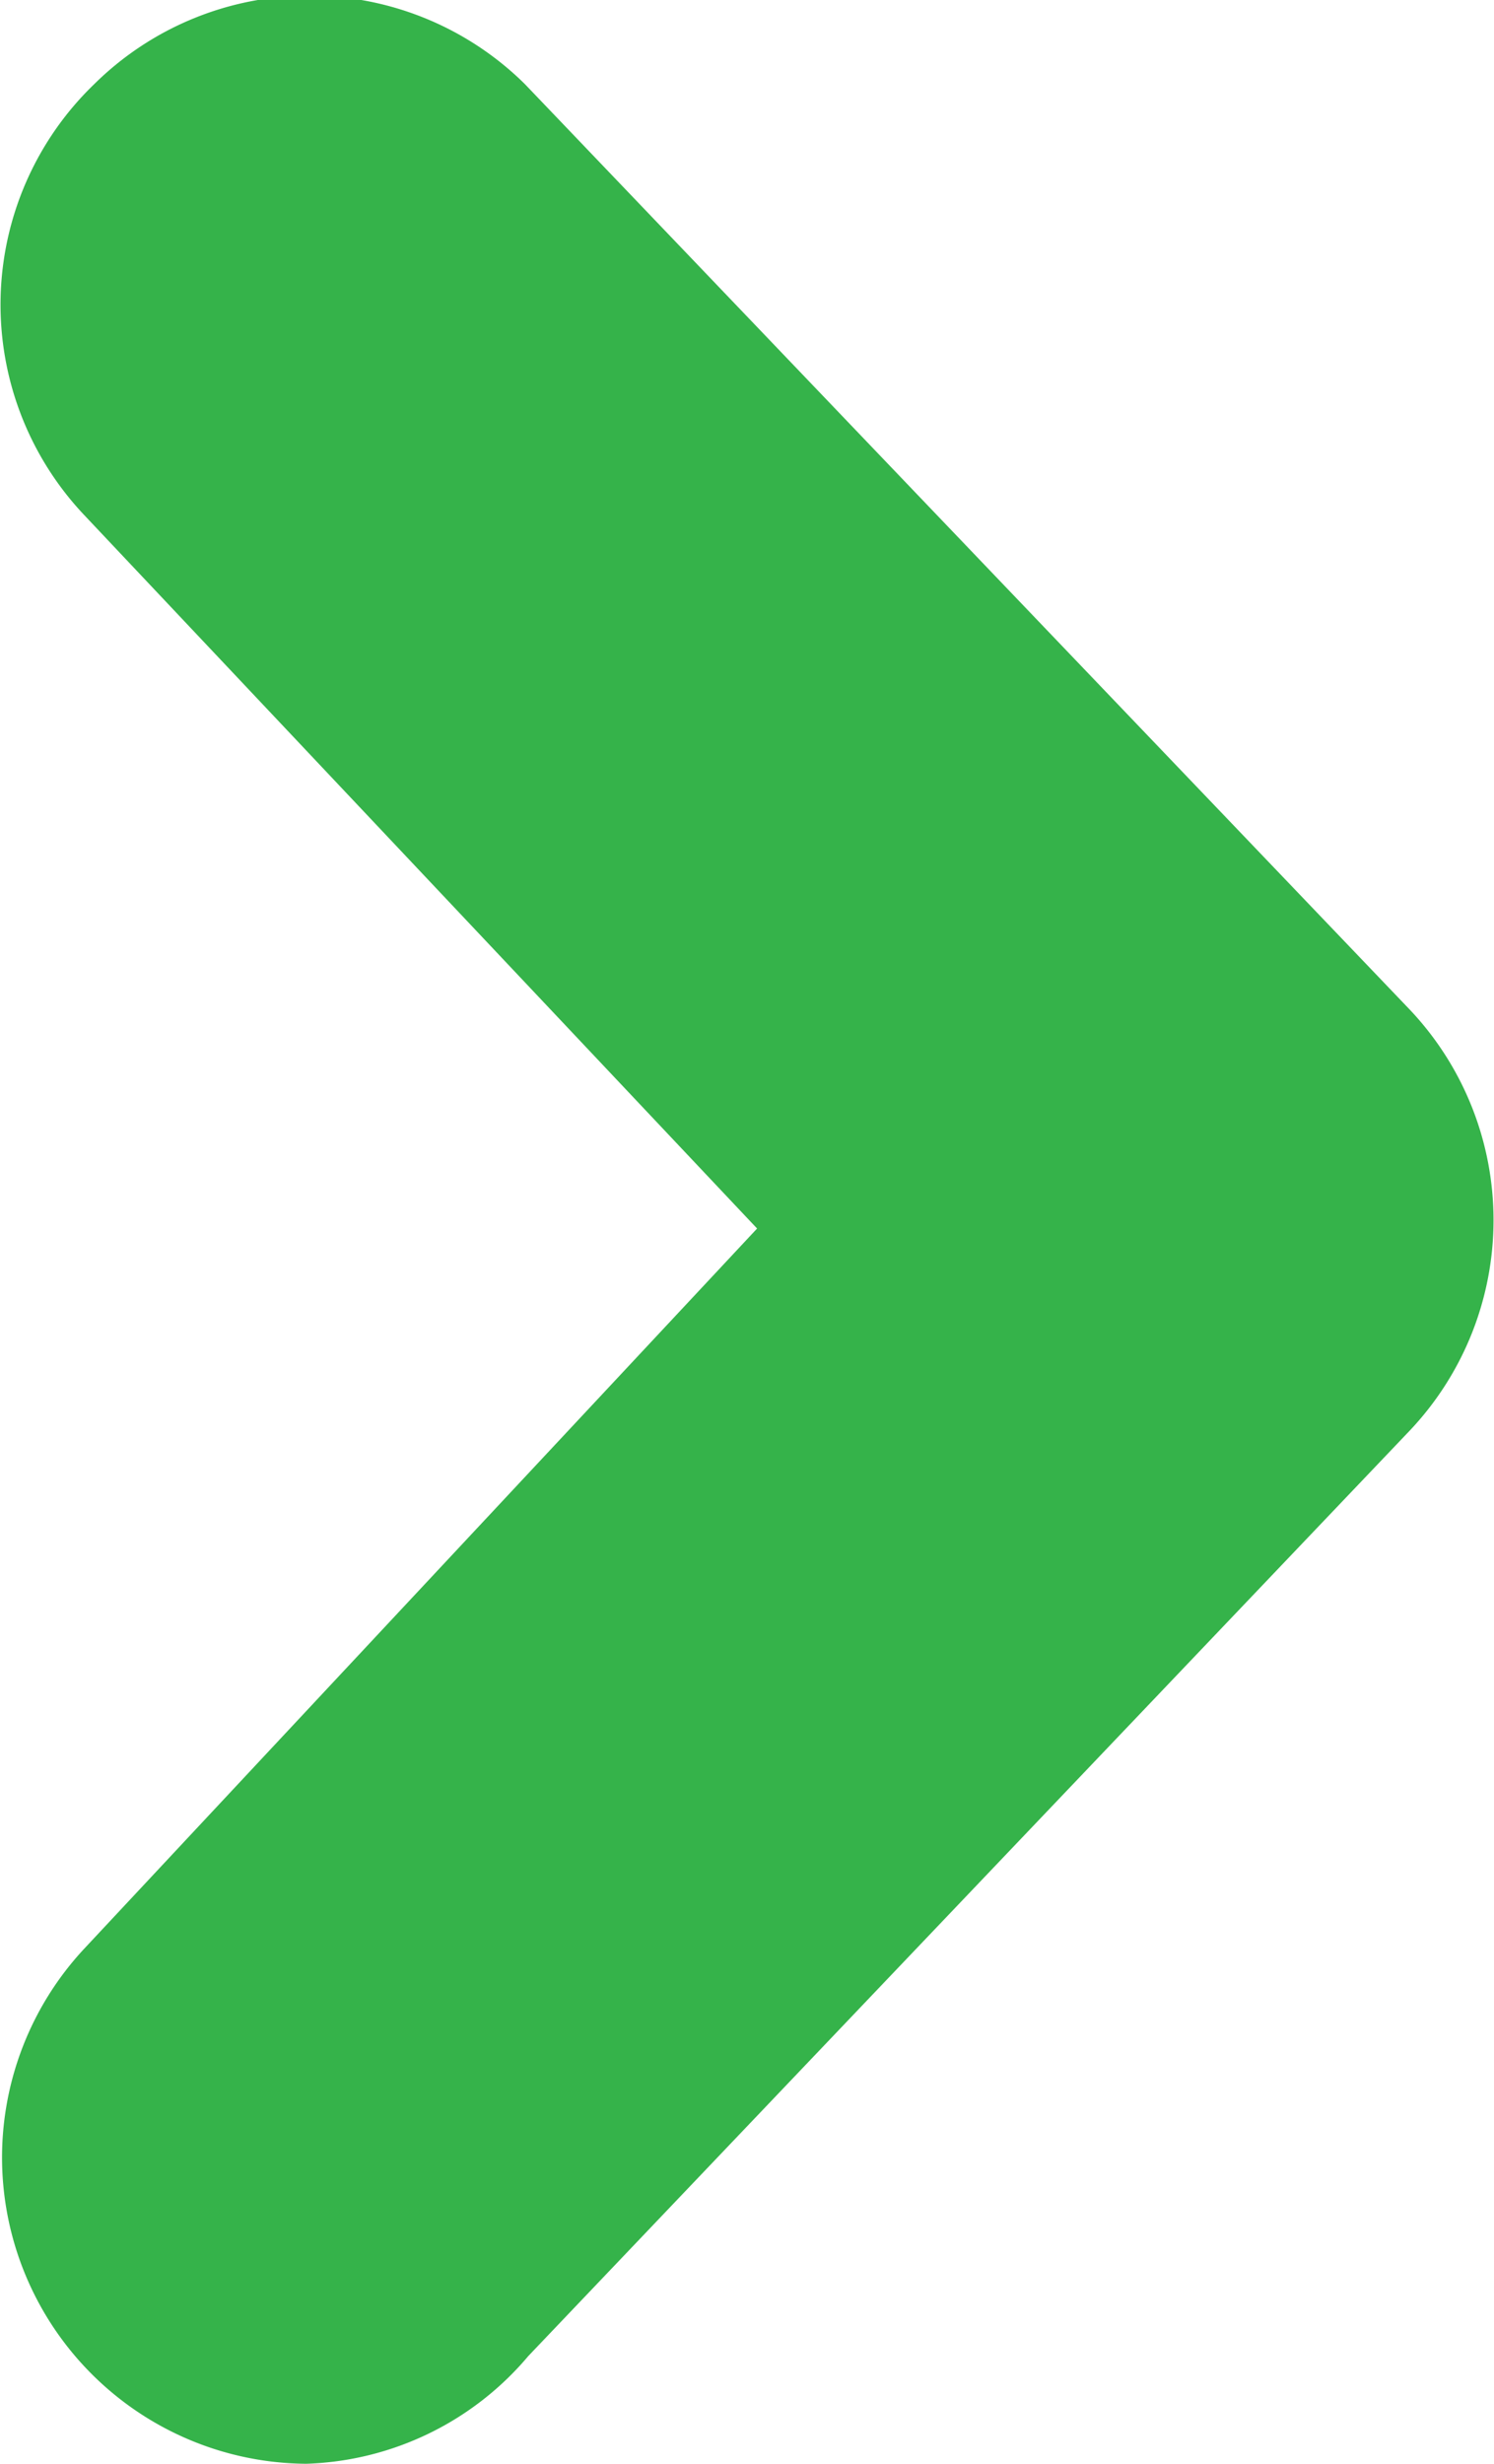
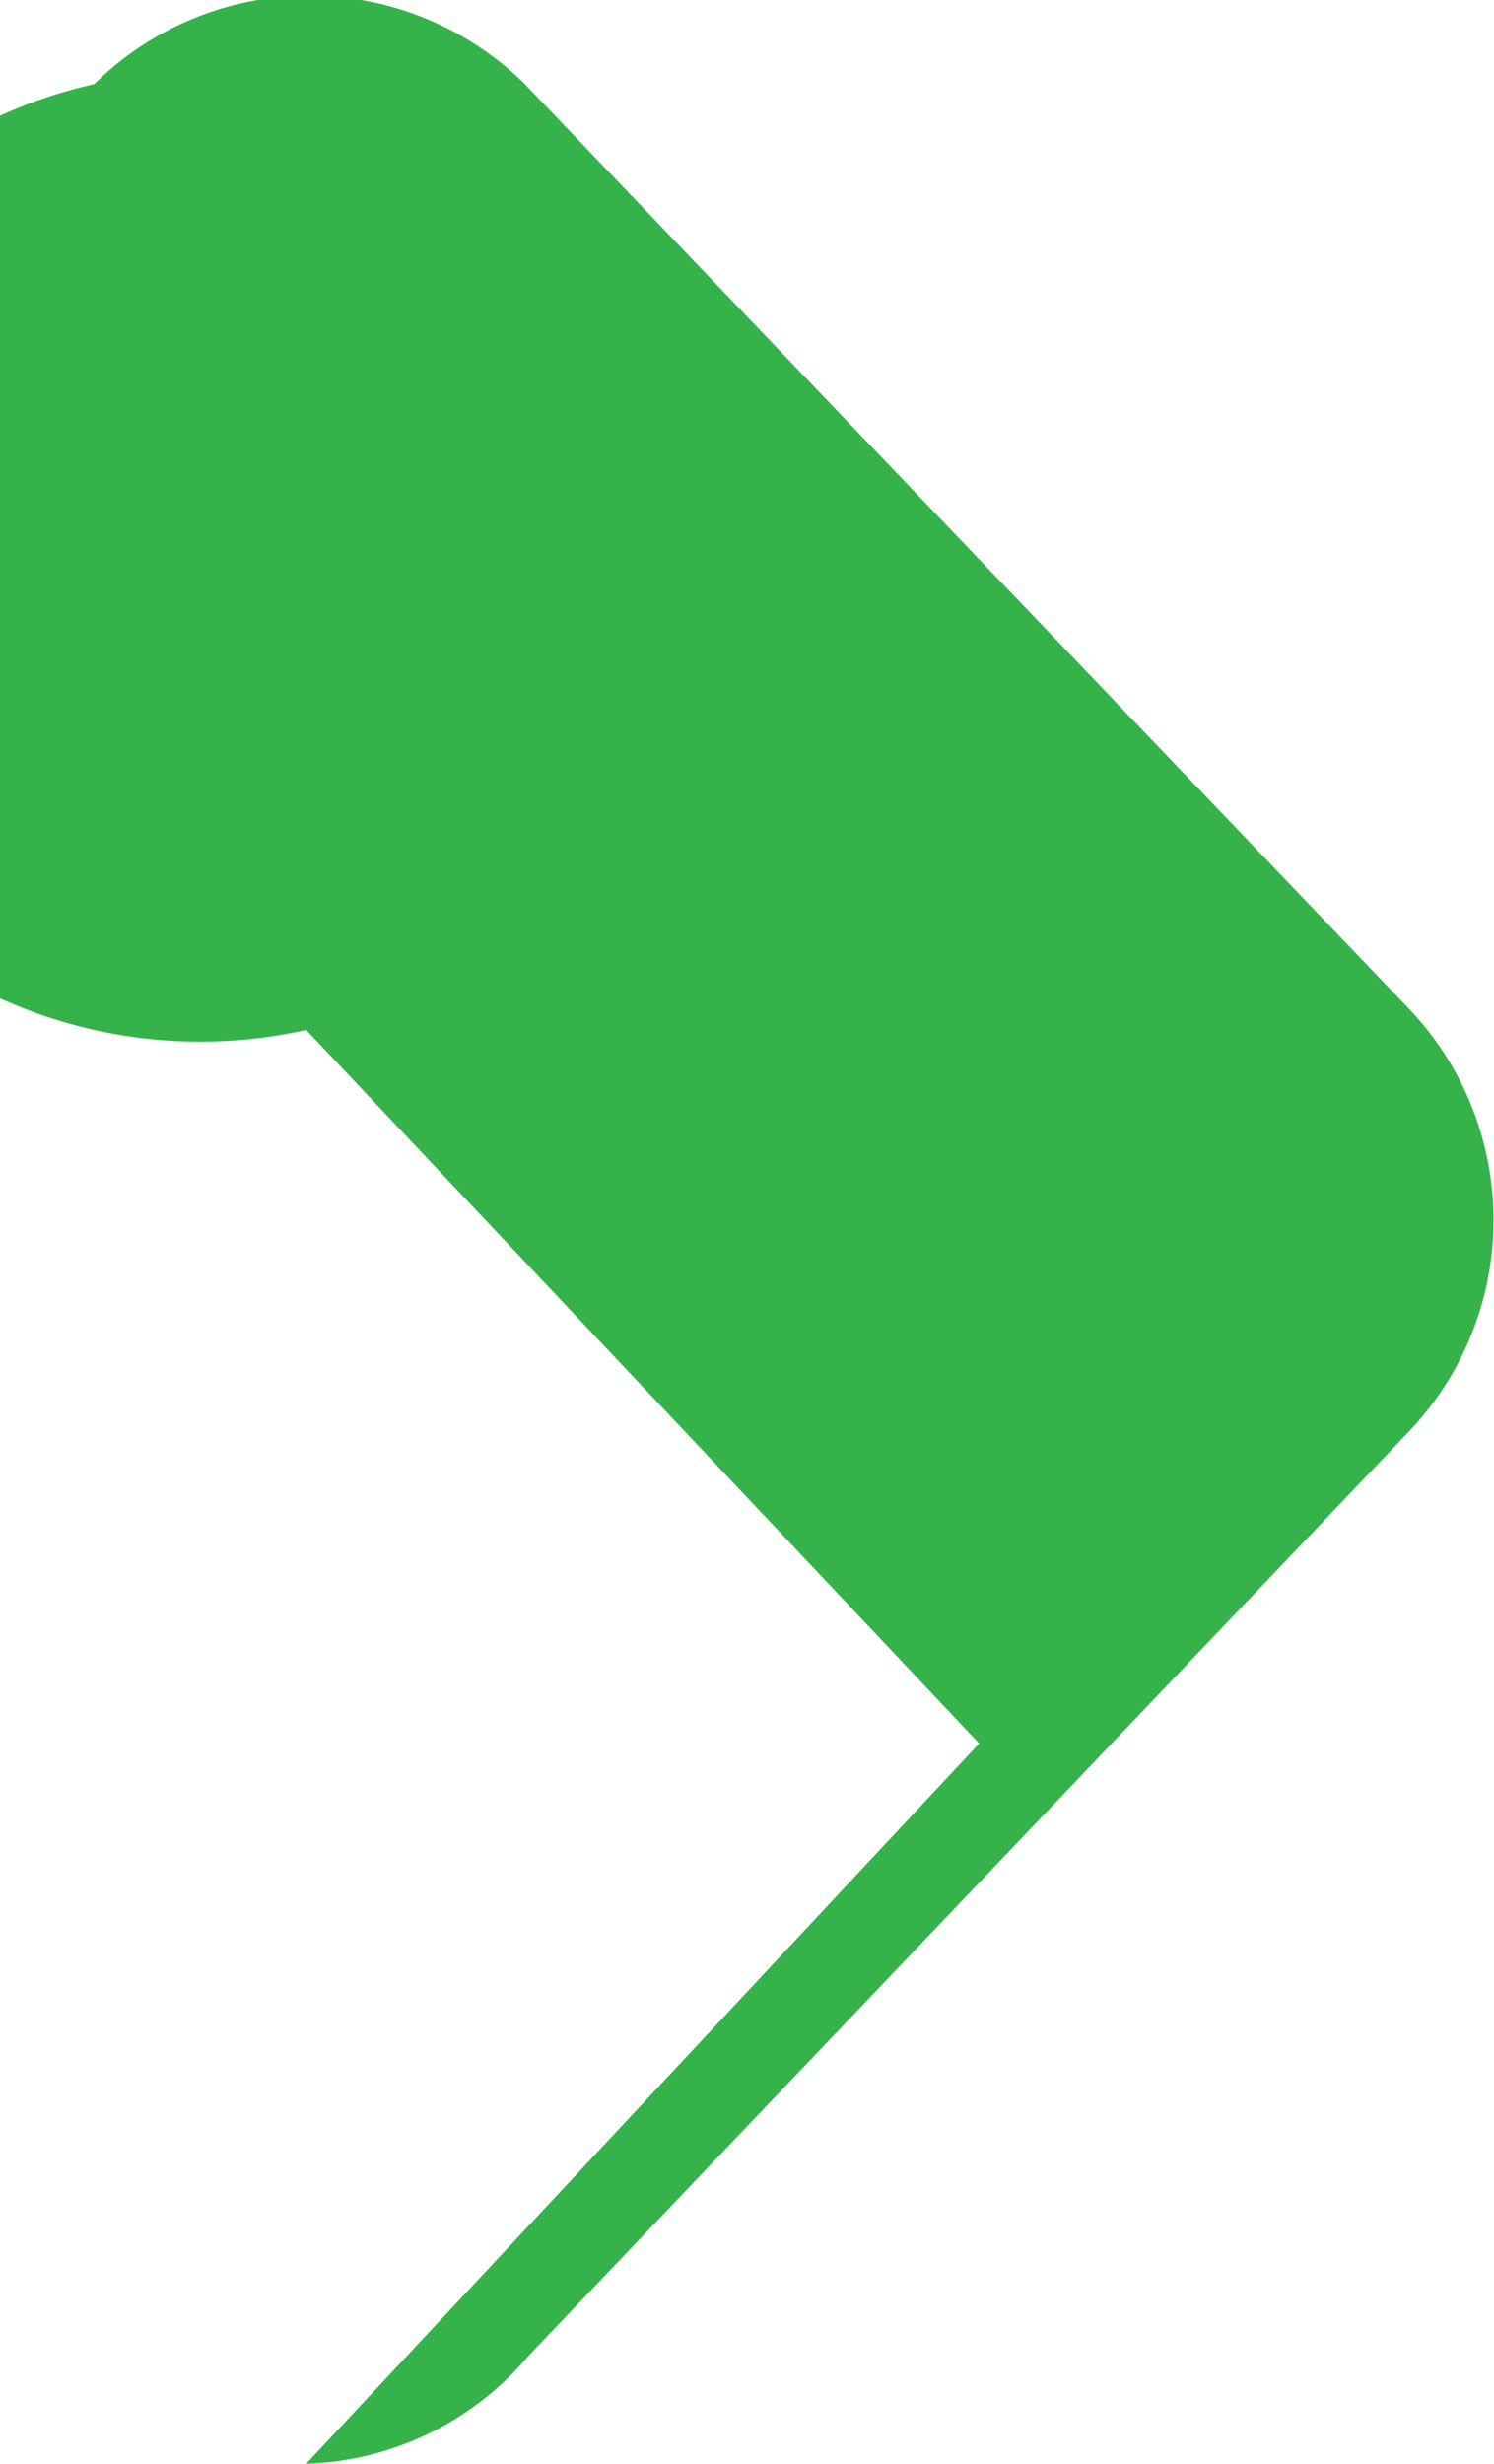
<svg xmlns="http://www.w3.org/2000/svg" viewBox="0 0 4.44 7.32">
  <defs>
    <style>.cls-1{fill:#35b34a;}</style>
  </defs>
  <g id="Capa_2" data-name="Capa 2">
    <g id="Layer_1" data-name="Layer 1">
-       <path class="cls-1" d="M.91,7.32A.91.91,0,0,1,.25,5.79l2-2.14-2-2.12A.91.91,0,0,1,.28.25a.91.91,0,0,1,1.28,0L4.19,3a.91.91,0,0,1,0,1.25L1.57,7A.9.9,0,0,1,.91,7.32Z" />
+       <path class="cls-1" d="M.91,7.32l2-2.14-2-2.12A.91.91,0,0,1,.28.25a.91.91,0,0,1,1.28,0L4.19,3a.91.91,0,0,1,0,1.25L1.57,7A.9.9,0,0,1,.91,7.32Z" />
    </g>
  </g>
</svg>